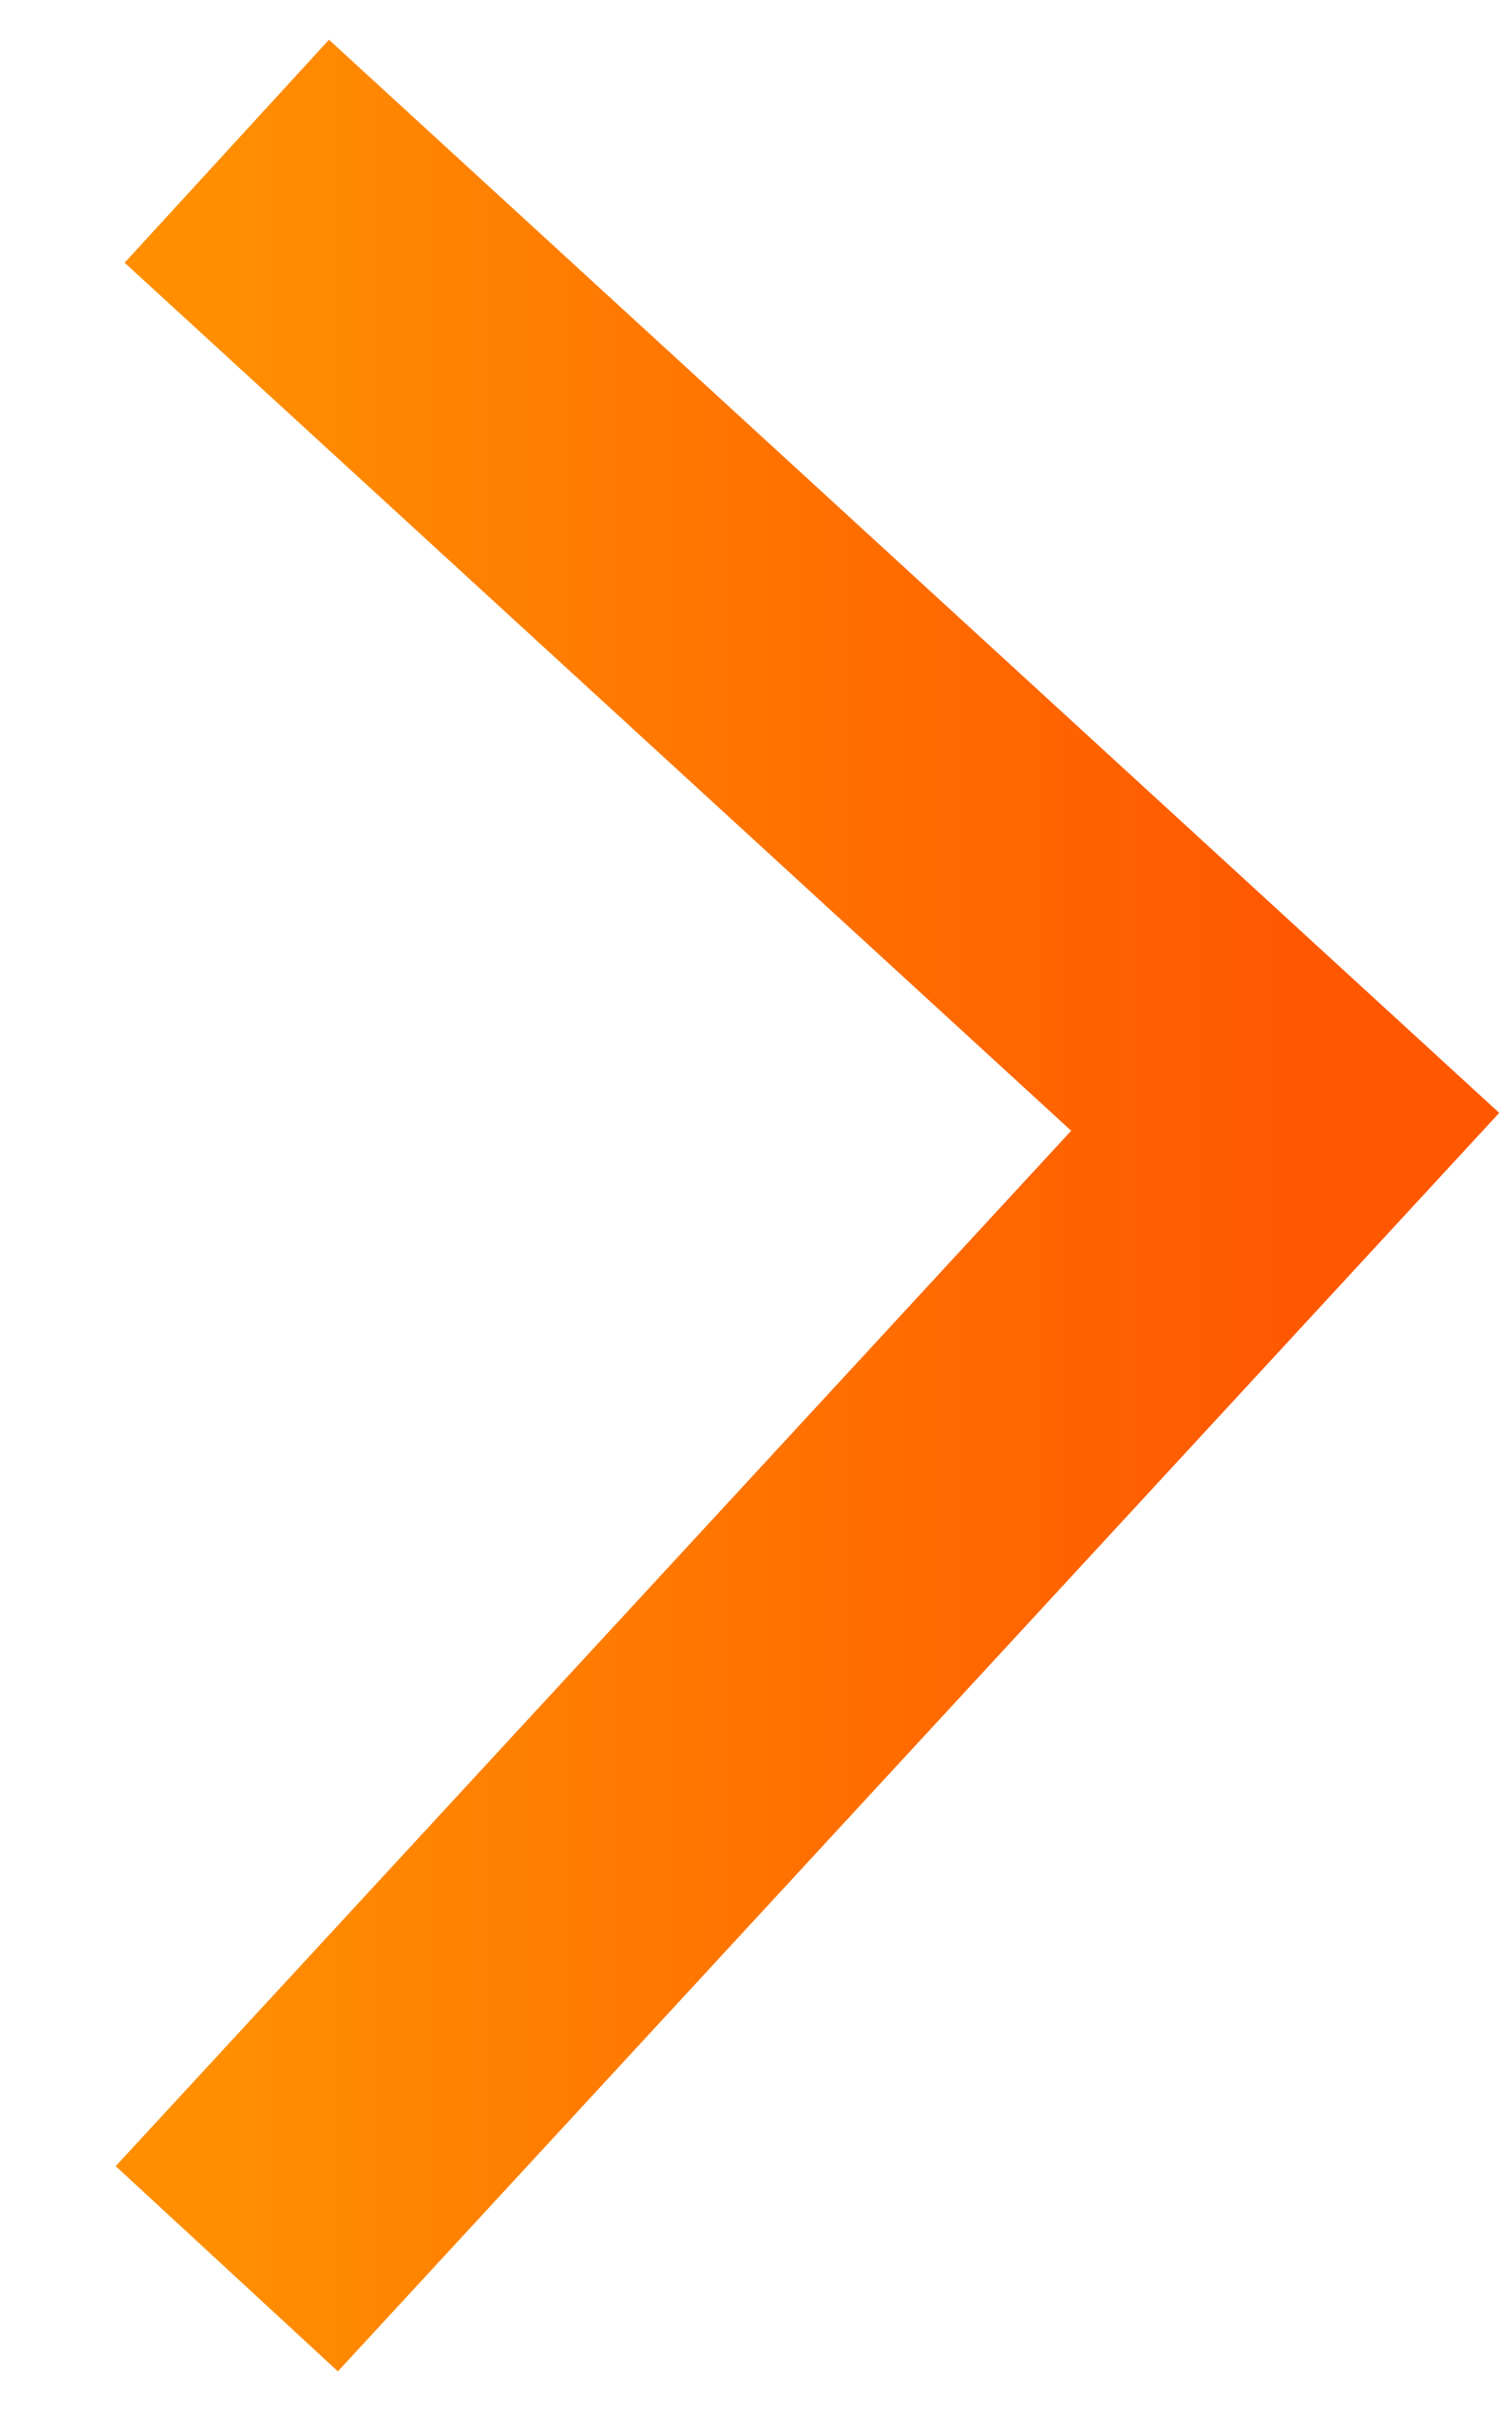
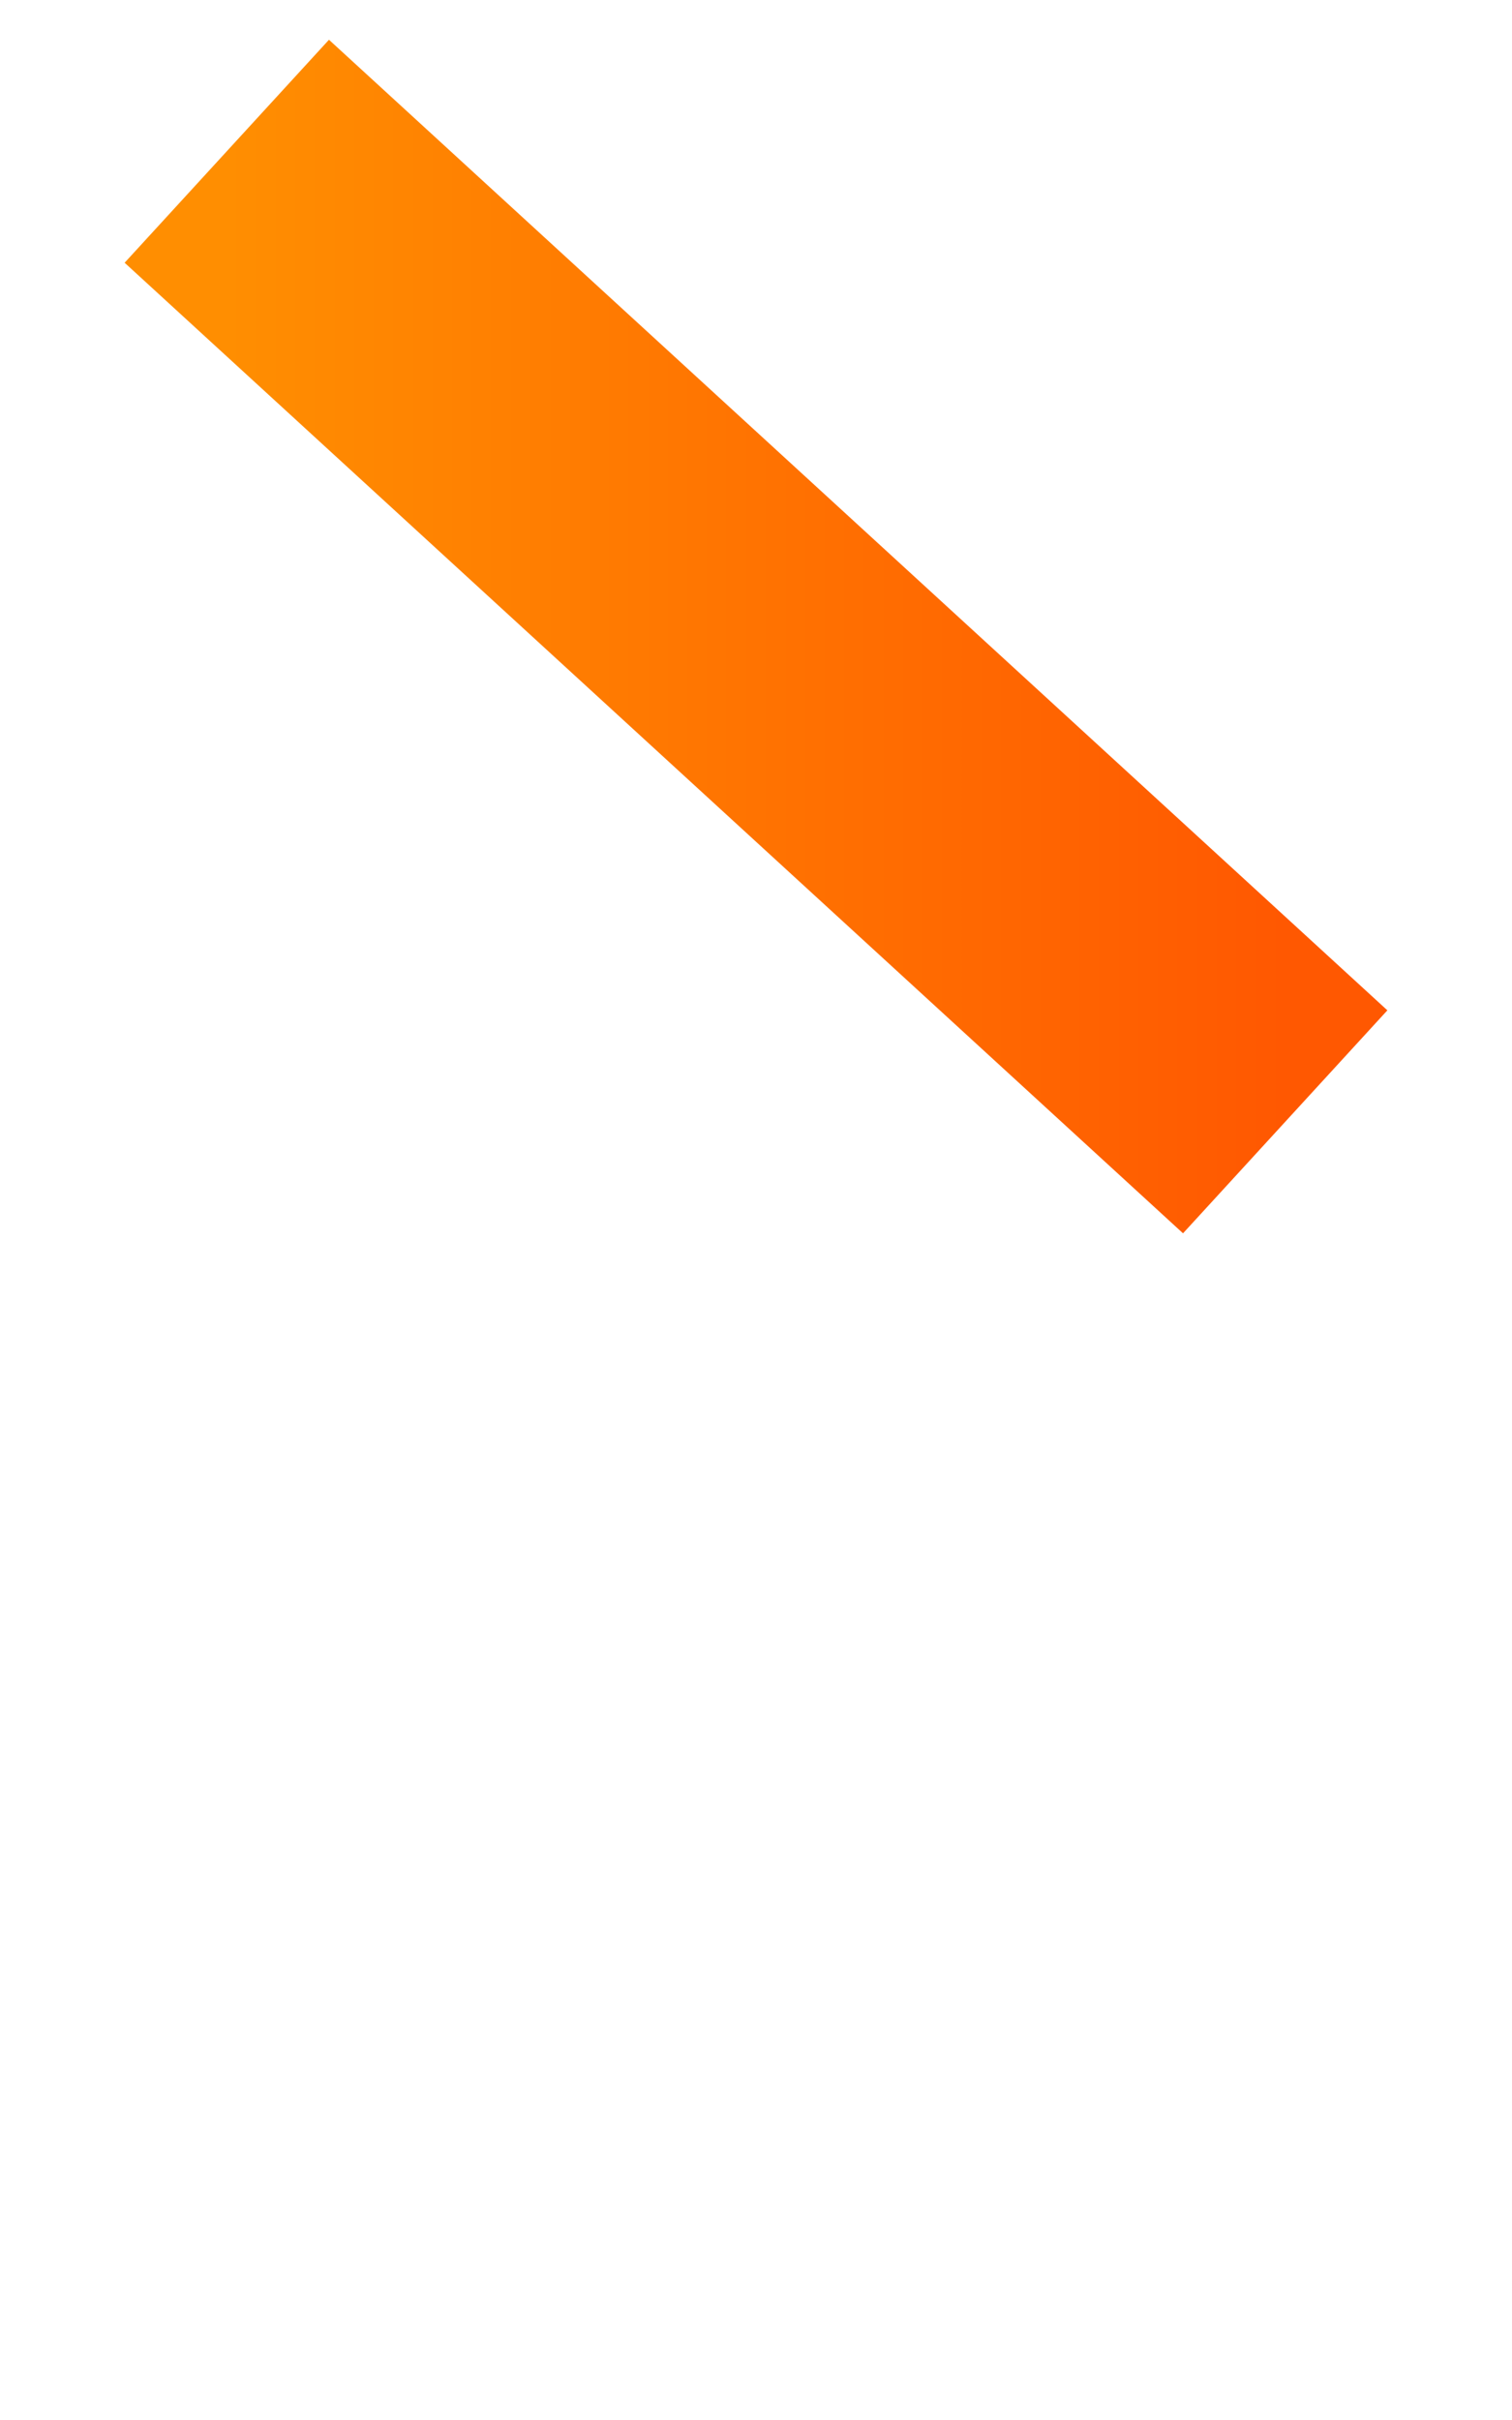
<svg xmlns="http://www.w3.org/2000/svg" width="10" height="16" viewBox="0 0 10 16" fill="none">
-   <path d="M1.5 1L8.5 7.417L1.5 15" stroke="url(#paint0_linear_173_13893)" stroke-width="2" />
+   <path d="M1.5 1L8.5 7.417" stroke="url(#paint0_linear_173_13893)" stroke-width="2" />
  <defs>
    <linearGradient id="paint0_linear_173_13893" x1="1.5" y1="8" x2="8.5" y2="8" gradientUnits="userSpaceOnUse">
      <stop stop-color="#FF8E01" />
      <stop offset="1" stop-color="#FF5801" />
    </linearGradient>
  </defs>
</svg>